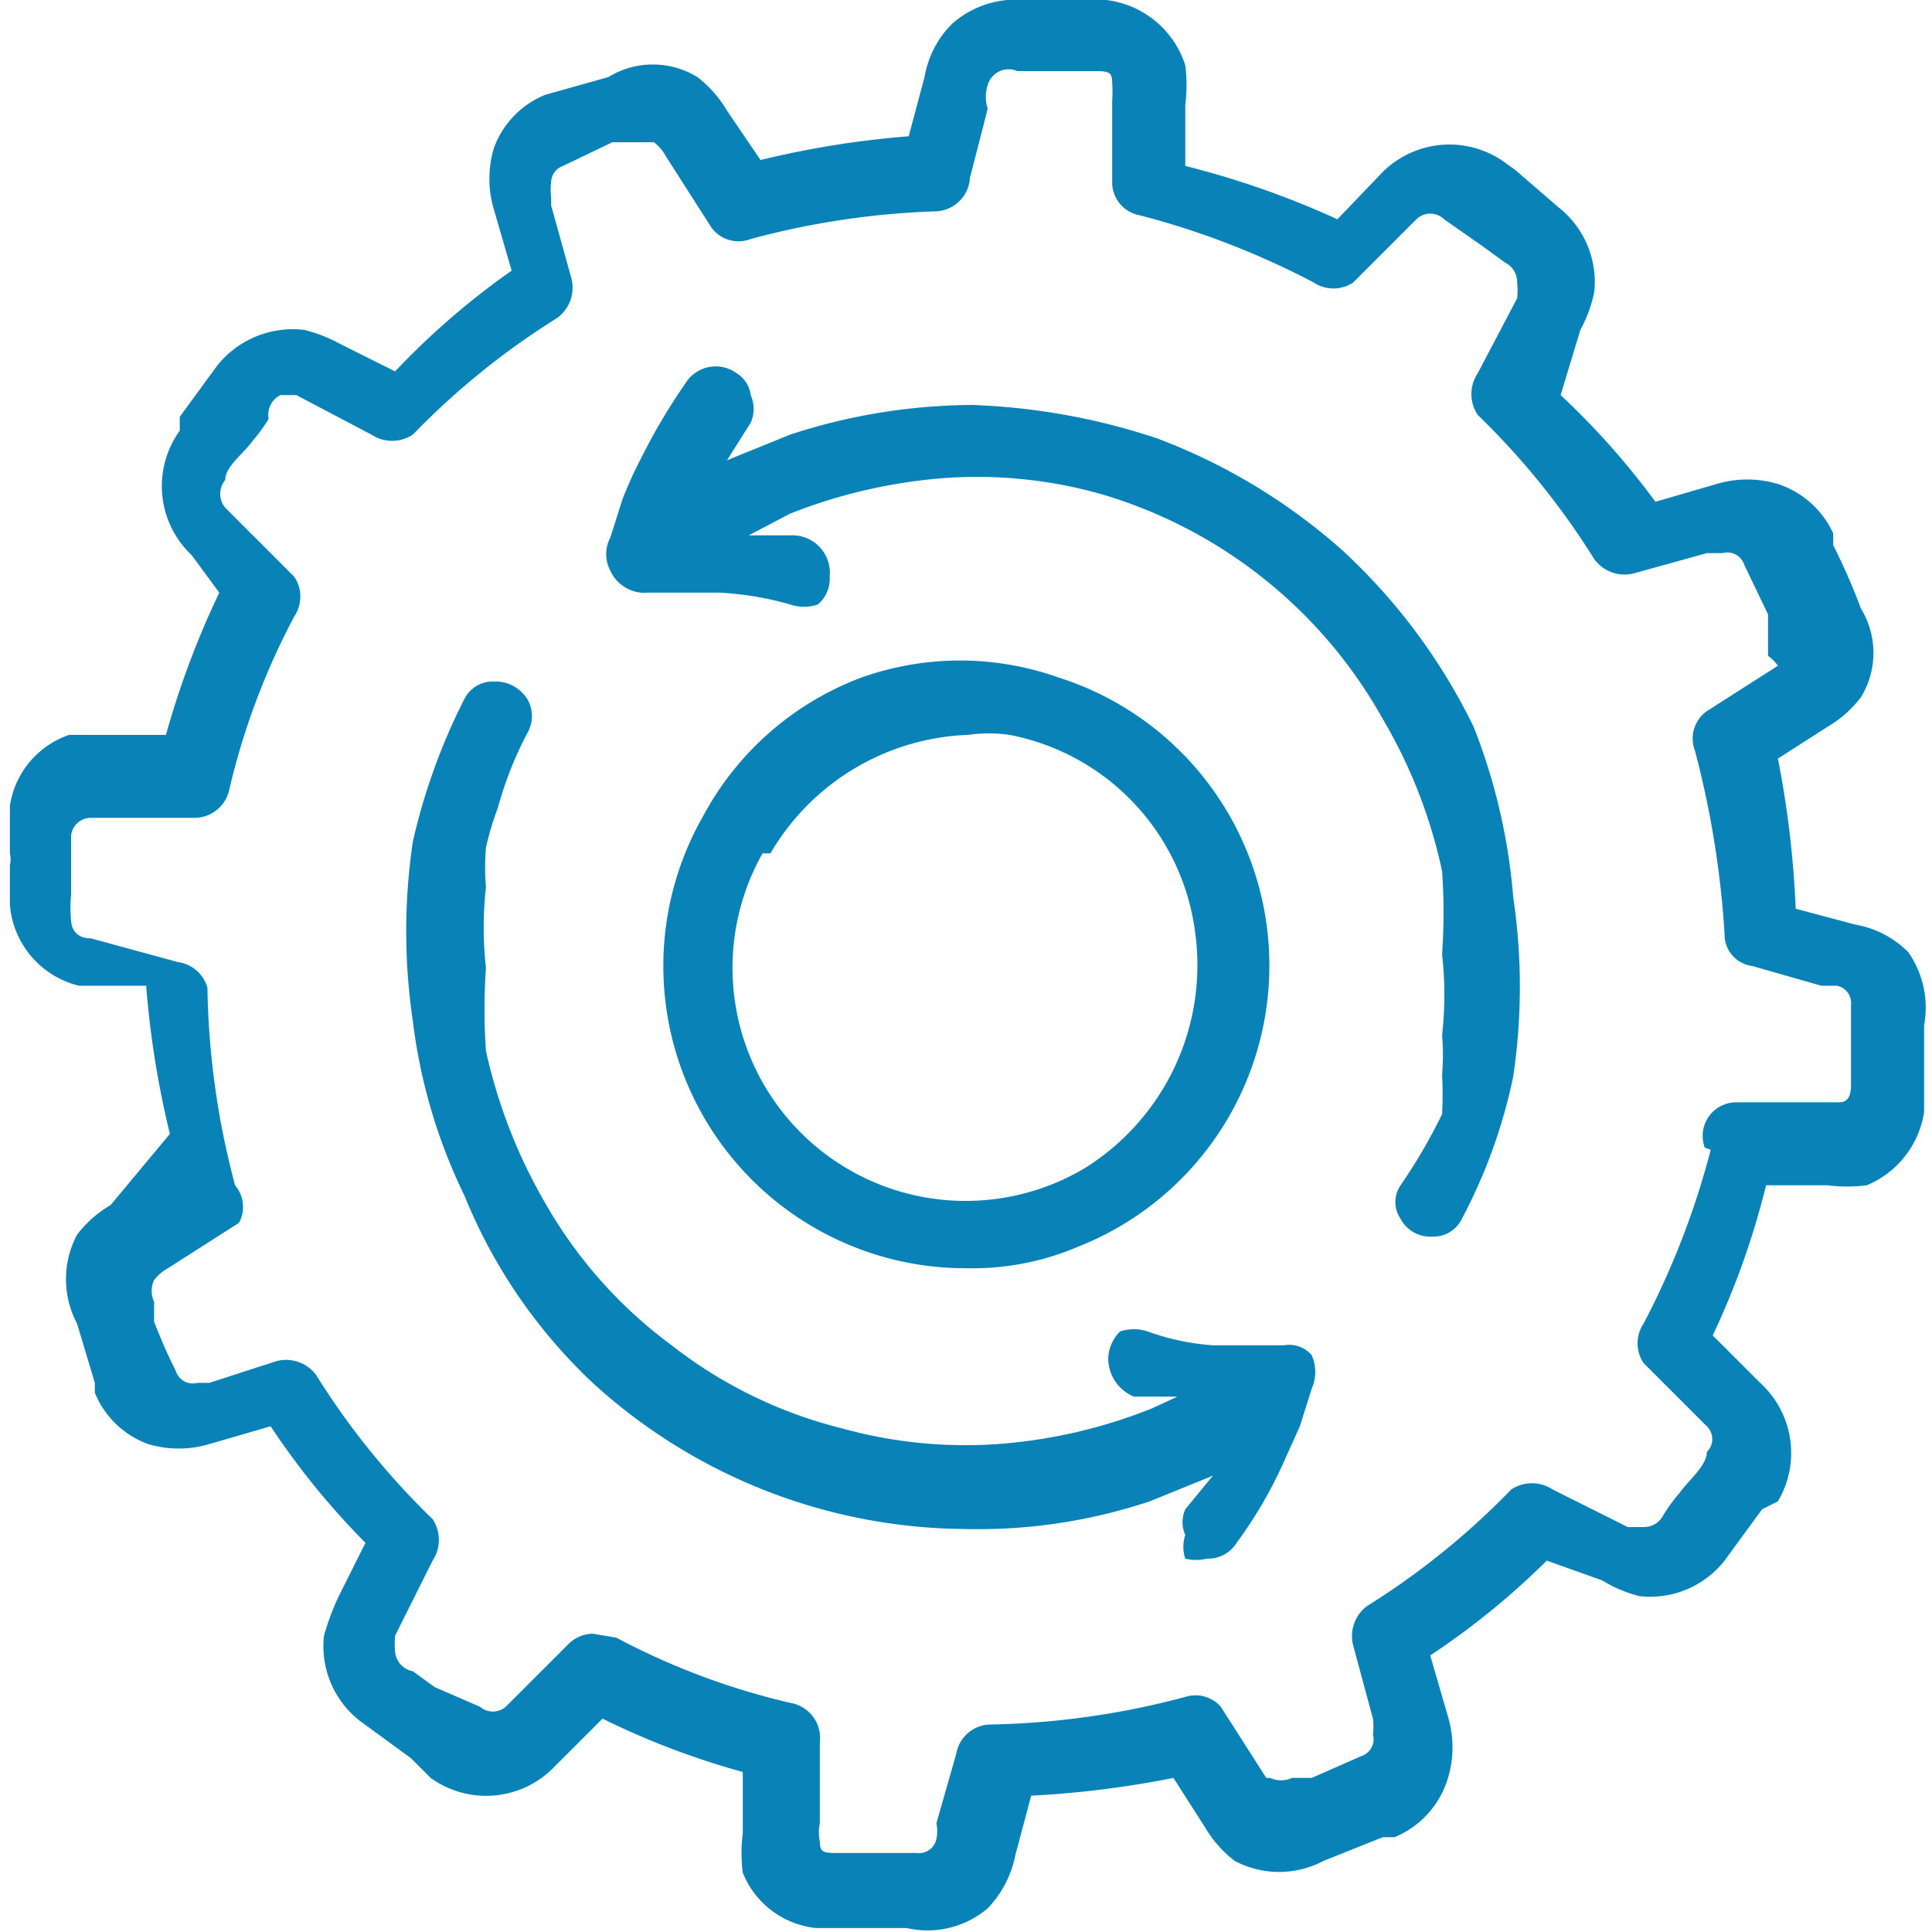
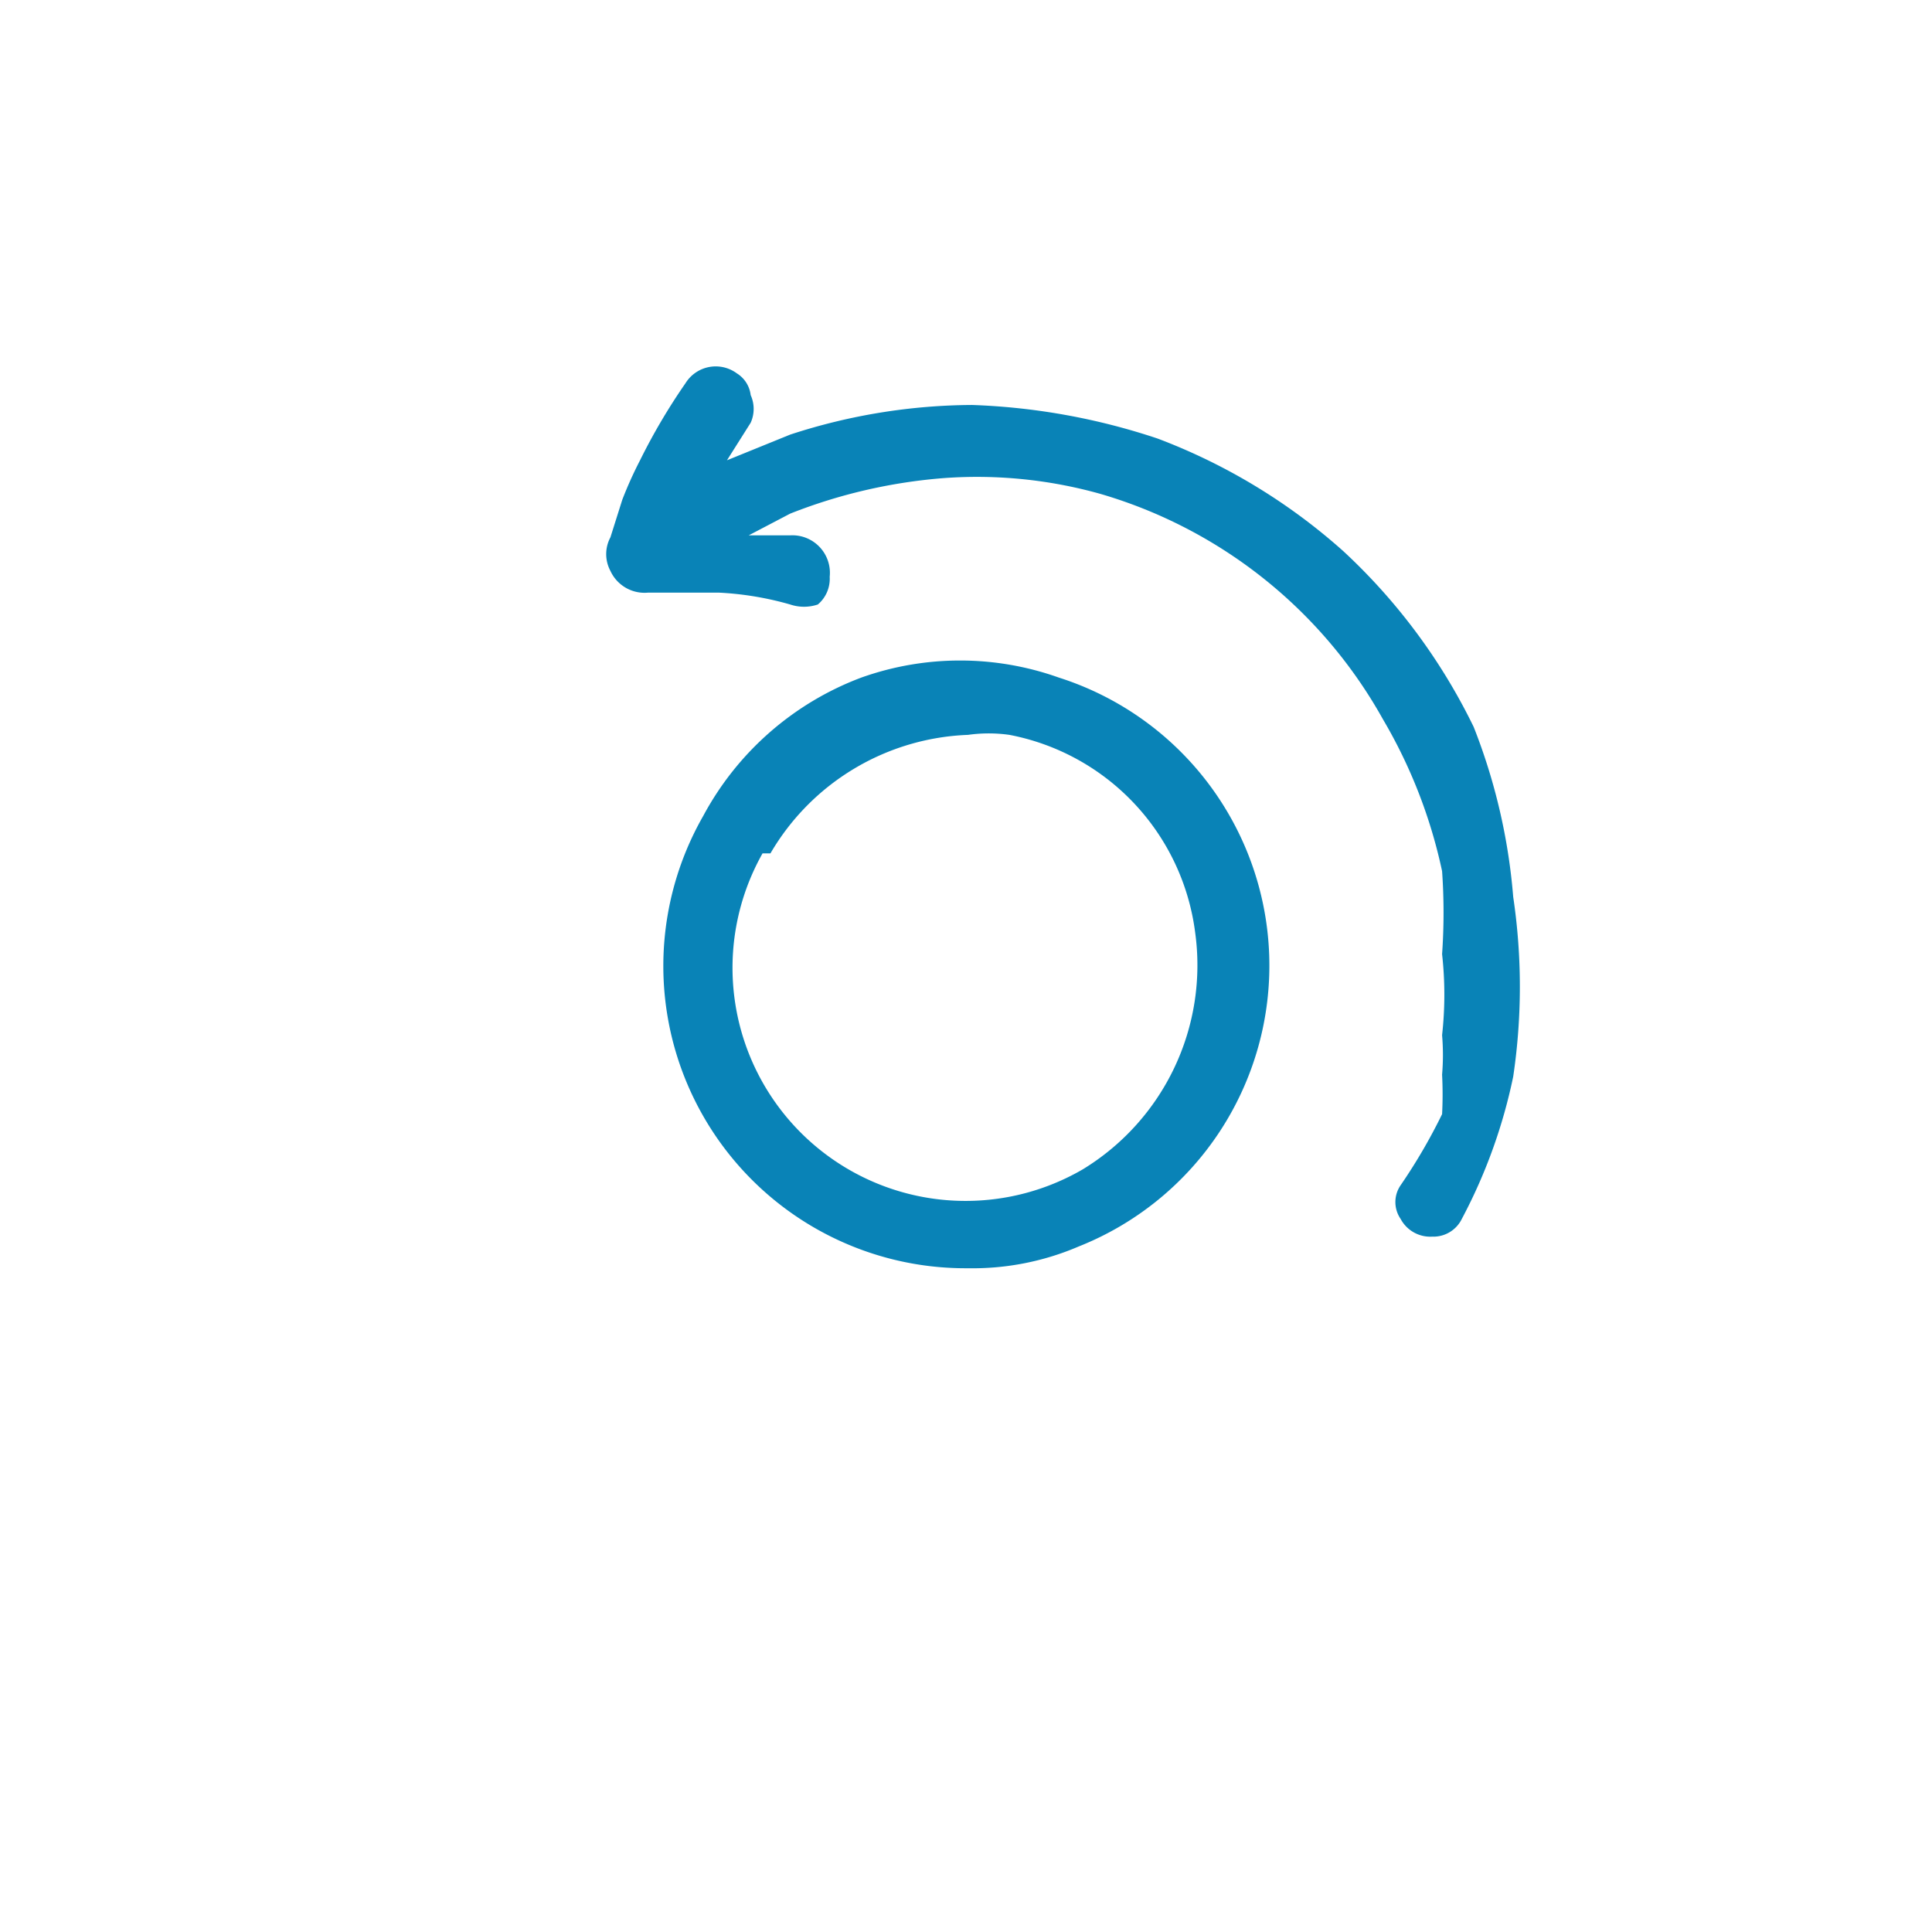
<svg xmlns="http://www.w3.org/2000/svg" viewBox="0 0 9.78 9.78">
  <defs>
    <style>.cls-1{fill:#0983b7;}</style>
  </defs>
  <title>Progress</title>
  <g id="Layer_2" data-name="Layer 2">
    <g id="Layer_1-2" data-name="Layer 1">
-       <path class="cls-1" d="M6.5,6.81H6.32l-.18,0a1.21,1.21,0,0,1-.33-.07.22.22,0,0,0-.14,0,.2.2,0,0,0-.06.14.21.21,0,0,0,.13.19l.22,0-.13.06a2.61,2.61,0,0,1-.78.18,2.34,2.34,0,0,1-.79-.08,2.3,2.3,0,0,1-.86-.42,2.32,2.32,0,0,1-.64-.72,2.68,2.68,0,0,1-.3-.77,3,3,0,0,1,0-.42,1.85,1.85,0,0,1,0-.41,1.18,1.18,0,0,1,0-.2,1.52,1.52,0,0,1,.06-.2,1.86,1.86,0,0,1,.15-.38h0a.17.17,0,0,0,0-.17.19.19,0,0,0-.17-.09.16.16,0,0,0-.15.09,3.1,3.1,0,0,0-.26.72,3.09,3.09,0,0,0,0,.91,2.78,2.78,0,0,0,.26.88A2.69,2.69,0,0,0,3,7a2.82,2.82,0,0,0,1.88.74,2.75,2.75,0,0,0,.94-.14l.32-.13L6,7.64a.16.16,0,0,0,0,.13A.19.19,0,0,0,6,7.89a.23.23,0,0,0,.11,0,.17.17,0,0,0,.15-.08,2.22,2.22,0,0,0,.23-.39l.09-.2.06-.19h0a.21.21,0,0,0,0-.17A.15.15,0,0,0,6.5,6.81Z" />
      <path class="cls-1" d="M7.46,3.68a3,3,0,0,0-.66-.89h0a3,3,0,0,0-.94-.57,3.32,3.32,0,0,0-.94-.17A3,3,0,0,0,4,2.2l-.32.13.12-.19a.17.17,0,0,0,0-.14.15.15,0,0,0-.07-.11.18.18,0,0,0-.26.05,3.07,3.07,0,0,0-.23.39,2,2,0,0,0-.09.2l-.06.19h0a.18.18,0,0,0,0,.17A.19.19,0,0,0,3.28,3h.36A1.59,1.59,0,0,1,4,3.06a.22.22,0,0,0,.14,0,.17.17,0,0,0,.06-.14A.19.19,0,0,0,4,2.71l-.21,0L4,2.6a2.68,2.68,0,0,1,.78-.18,2.31,2.31,0,0,1,.79.08A2.41,2.41,0,0,1,7,3.64a2.57,2.57,0,0,1,.3.77,3,3,0,0,1,0,.42,1.85,1.85,0,0,1,0,.41,1.18,1.18,0,0,1,0,.2,1.94,1.94,0,0,1,0,.2A2.84,2.84,0,0,1,7.09,6h0a.15.15,0,0,0,0,.17.17.17,0,0,0,.16.09h0a.16.16,0,0,0,.15-.09,2.7,2.7,0,0,0,.26-.72,3.09,3.09,0,0,0,0-.91A3,3,0,0,0,7.46,3.68Z" />
      <path class="cls-1" d="M4.9,6.42a1.36,1.36,0,0,0,.56-.11,1.53,1.53,0,0,0-.1-2.88,1.49,1.49,0,0,0-1,0,1.51,1.51,0,0,0-.8.7A1.53,1.53,0,0,0,4.9,6.42Zm-1-2.1a1.21,1.21,0,0,1,1-.6.75.75,0,0,1,.21,0,1.17,1.17,0,0,1,.94,1,1.21,1.21,0,0,1-.57,1.2A1.18,1.18,0,0,1,3.86,4.32Z" />
-       <path class="cls-1" d="M9.66,4.82a.5.5,0,0,0-.27-.14l-.3-.08A5,5,0,0,0,9,3.84l.25-.16a.59.59,0,0,0,.17-.15.43.43,0,0,0,0-.45,3.09,3.09,0,0,0-.14-.32l0-.06A.47.47,0,0,0,9,2.45a.54.54,0,0,0-.31,0l-.31.09A3.87,3.87,0,0,0,7.9,2L8,1.67a.69.69,0,0,0,.07-.19.48.48,0,0,0-.18-.43L7.67.86,7.6.81A.48.48,0,0,0,7,.87l-.23.24A4.44,4.44,0,0,0,6,.84V.53a.79.79,0,0,0,0-.2A.48.48,0,0,0,5.6,0L5.28,0H5.19a.49.49,0,0,0-.37.12.5.5,0,0,0-.14.27L4.6.69a4.69,4.69,0,0,0-.75.12L3.68.56A.59.59,0,0,0,3.53.39a.43.43,0,0,0-.45,0L2.76.48l0,0a.46.46,0,0,0-.26.27.54.54,0,0,0,0,.31l.09.31A3.87,3.87,0,0,0,2,1.88l-.28-.14a.75.75,0,0,0-.18-.07.49.49,0,0,0-.44.18l-.19.26,0,.07a.48.48,0,0,0,.06.63L1.11,3a4.44,4.44,0,0,0-.27.72H.53l-.18,0a.45.45,0,0,0-.3.36v0l0,.24a.13.13,0,0,1,0,.06c0,.06,0,.13,0,.2a.46.46,0,0,0,.35.41l.15,0,.08,0,.11,0a4.69,4.69,0,0,0,.12.75L.56,6.1a.59.59,0,0,0-.17.15.48.48,0,0,0,0,.45L.48,7l0,.05a.46.46,0,0,0,.27.26.54.54,0,0,0,.31,0l.31-.09a3.87,3.87,0,0,0,.48.59l-.14.28a1.31,1.31,0,0,0-.07.19.48.48,0,0,0,.18.43l.26.19L2.18,9a.48.48,0,0,0,.63-.06l.24-.24a4,4,0,0,0,.71.27v.31a.79.79,0,0,0,0,.2.45.45,0,0,0,.37.28l.32,0h.14A.47.47,0,0,0,5,9.66a.54.54,0,0,0,.14-.27l.08-.3A5,5,0,0,0,5.94,9l.16.25a.59.59,0,0,0,.15.17.48.48,0,0,0,.45,0L7,9.3l.06,0A.47.47,0,0,0,7.33,9a.54.54,0,0,0,0-.31l-.09-.31a3.87,3.87,0,0,0,.59-.48L8.11,8a.68.68,0,0,0,.19.08.48.48,0,0,0,.43-.18l.19-.26L9,7.6A.48.48,0,0,0,8.91,7l-.24-.24A4,4,0,0,0,8.94,6h.31a.79.79,0,0,0,.2,0,.48.48,0,0,0,.29-.37l0-.32V5.19A.49.49,0,0,0,9.66,4.82Zm-1,1a4.11,4.11,0,0,1-.34.88.18.18,0,0,0,0,.2l.26.26,0,0,.06.06a.09.09,0,0,1,0,.13c0,.07-.09.14-.14.21a.76.76,0,0,0-.08.11.11.11,0,0,1-.1.06l-.08,0,0,0-.38-.19a.19.19,0,0,0-.21,0,3.85,3.85,0,0,1-.73.59.19.19,0,0,0-.07.2l.1.37v0a.31.31,0,0,1,0,.08.09.09,0,0,1-.06.11l-.25.11-.1,0a.13.13,0,0,1-.11,0A.22.22,0,0,1,6.41,9l0,0-.23-.36A.17.17,0,0,0,6,8.59,4.1,4.1,0,0,1,5,8.73a.18.18,0,0,0-.16.15l-.1.35v0a.19.19,0,0,1,0,.08.09.09,0,0,1-.1.07l-.28,0H4.25c-.08,0-.1,0-.1-.06a.22.22,0,0,1,0-.09v0l0-.41A.18.18,0,0,0,4,8.62a3.61,3.61,0,0,1-.88-.33L3,8.27a.18.18,0,0,0-.12.05l-.26.26,0,0-.06.06a.1.1,0,0,1-.13,0L2.2,8.54l-.11-.08A.11.11,0,0,1,2,8.36a.41.41,0,0,1,0-.08l0,0,.19-.38a.19.19,0,0,0,0-.21,3.85,3.85,0,0,1-.59-.73.19.19,0,0,0-.2-.07L1.06,7H1L1,7a.09.09,0,0,1-.11-.06,2.72,2.72,0,0,1-.11-.25l0-.1a.13.13,0,0,1,0-.11.22.22,0,0,1,.07-.06l0,0,.36-.23A.17.17,0,0,0,1.19,6,4.1,4.1,0,0,1,1.05,5,.18.18,0,0,0,.9,4.87L.46,4.75c-.09,0-.1-.07-.1-.09a.62.62,0,0,1,0-.13s0,0,0-.06l0-.24a.1.1,0,0,1,.1-.09H.64l.35,0A.18.18,0,0,0,1.16,4a3.61,3.61,0,0,1,.33-.88.18.18,0,0,0,0-.2L1.2,2.63l0,0-.06-.06a.11.11,0,0,1,0-.14c0-.07.1-.14.14-.2a.76.76,0,0,0,.08-.11A.11.11,0,0,1,1.42,2l.08,0h0l.38.2a.19.19,0,0,0,.21,0,3.85,3.85,0,0,1,.73-.59.19.19,0,0,0,.07-.21l-.1-.36V1a.31.31,0,0,1,0-.08A.09.09,0,0,1,2.85.84L3.1.72l.1,0c.06,0,.09,0,.11,0a.22.22,0,0,1,.06.07l0,0,.23.36a.17.17,0,0,0,.2.06,4.1,4.1,0,0,1,.93-.14A.18.18,0,0,0,4.91.9L5,.55v0A.19.19,0,0,1,5,.43.11.11,0,0,1,5.15.36l.27,0h.11c.08,0,.1,0,.1.06a.64.64,0,0,1,0,.09v0l0,.42a.17.17,0,0,0,.14.16,4.11,4.11,0,0,1,.88.34.18.18,0,0,0,.2,0l.26-.26,0,0,.06-.06a.1.1,0,0,1,.14,0l.2.14.11.08a.11.11,0,0,1,.06.1.41.41,0,0,1,0,.08v0l-.2.38a.19.19,0,0,0,0,.21,3.85,3.85,0,0,1,.59.73.19.19,0,0,0,.21.07l.36-.1h0l.08,0a.09.09,0,0,1,.11.06l.12.25,0,.1c0,.06,0,.09,0,.11A.22.22,0,0,1,9,3.37l0,0-.36.23a.17.17,0,0,0-.06.2,4.75,4.75,0,0,1,.15.93.16.16,0,0,0,.14.16l.35.1h0l.08,0a.09.09,0,0,1,.07.1l0,.28s0,.07,0,.11,0,.1-.06.1H9.21l-.42,0A.17.17,0,0,0,8.63,5.81Z" />
    </g>
  </g>
</svg>